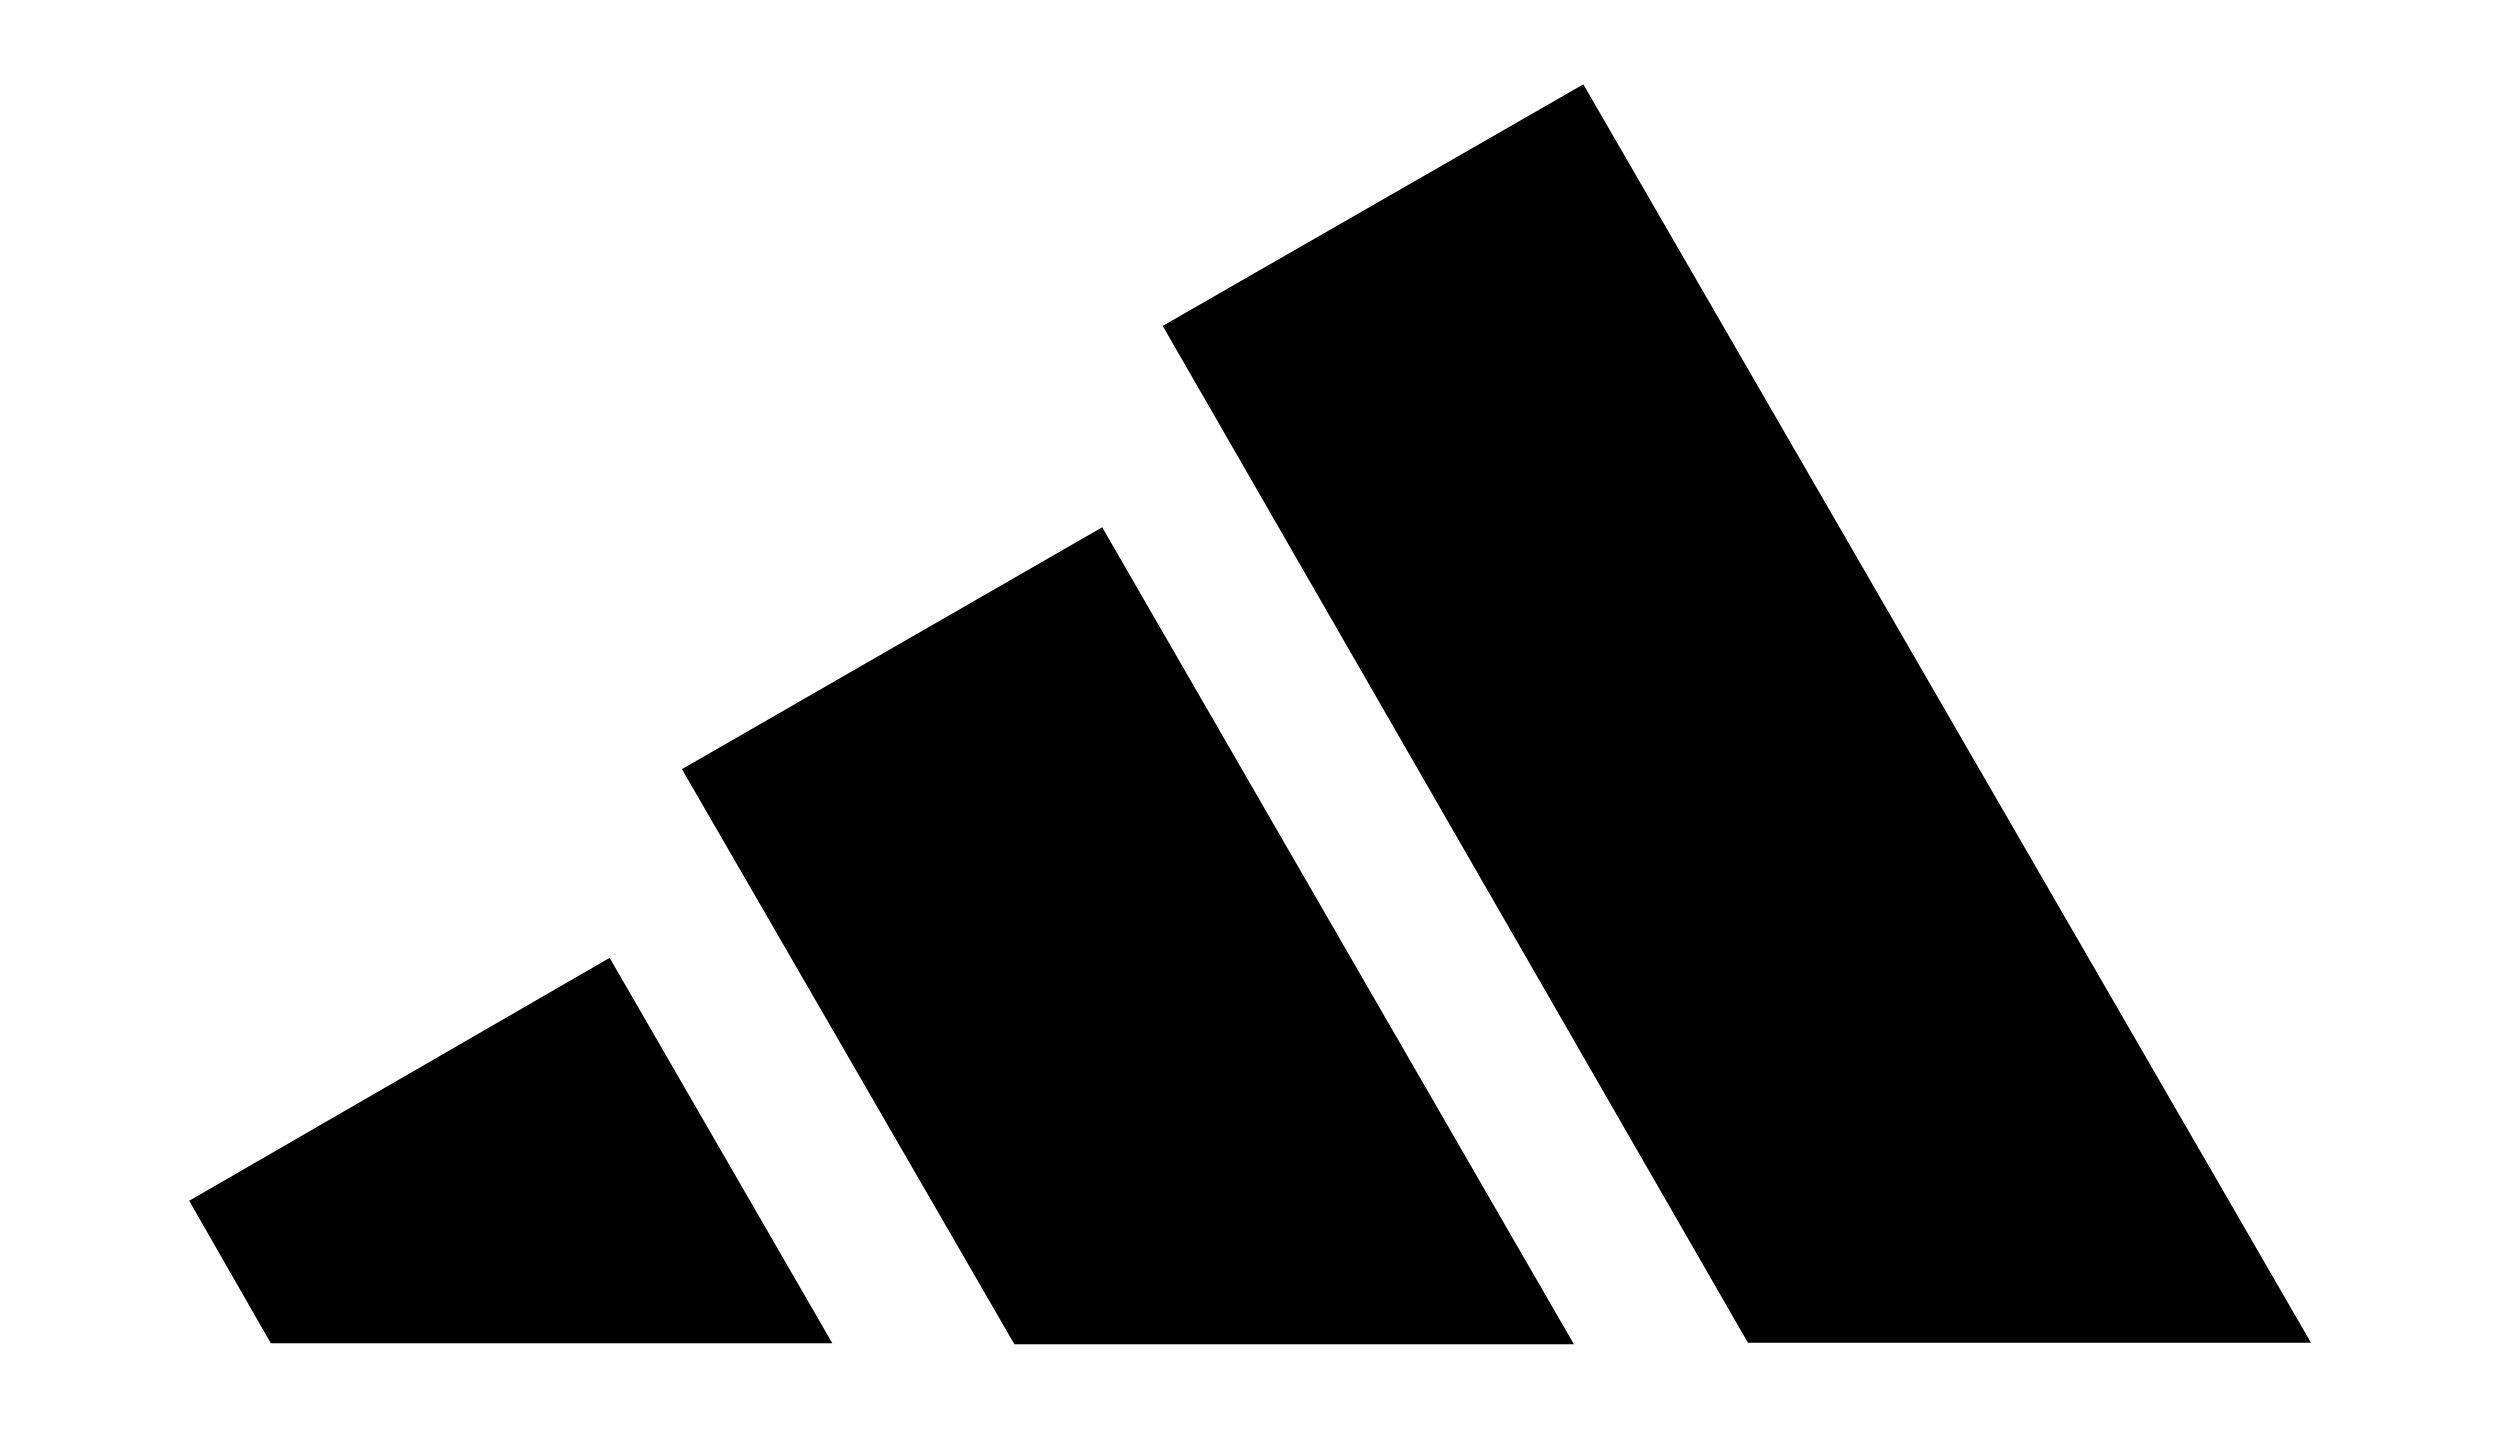
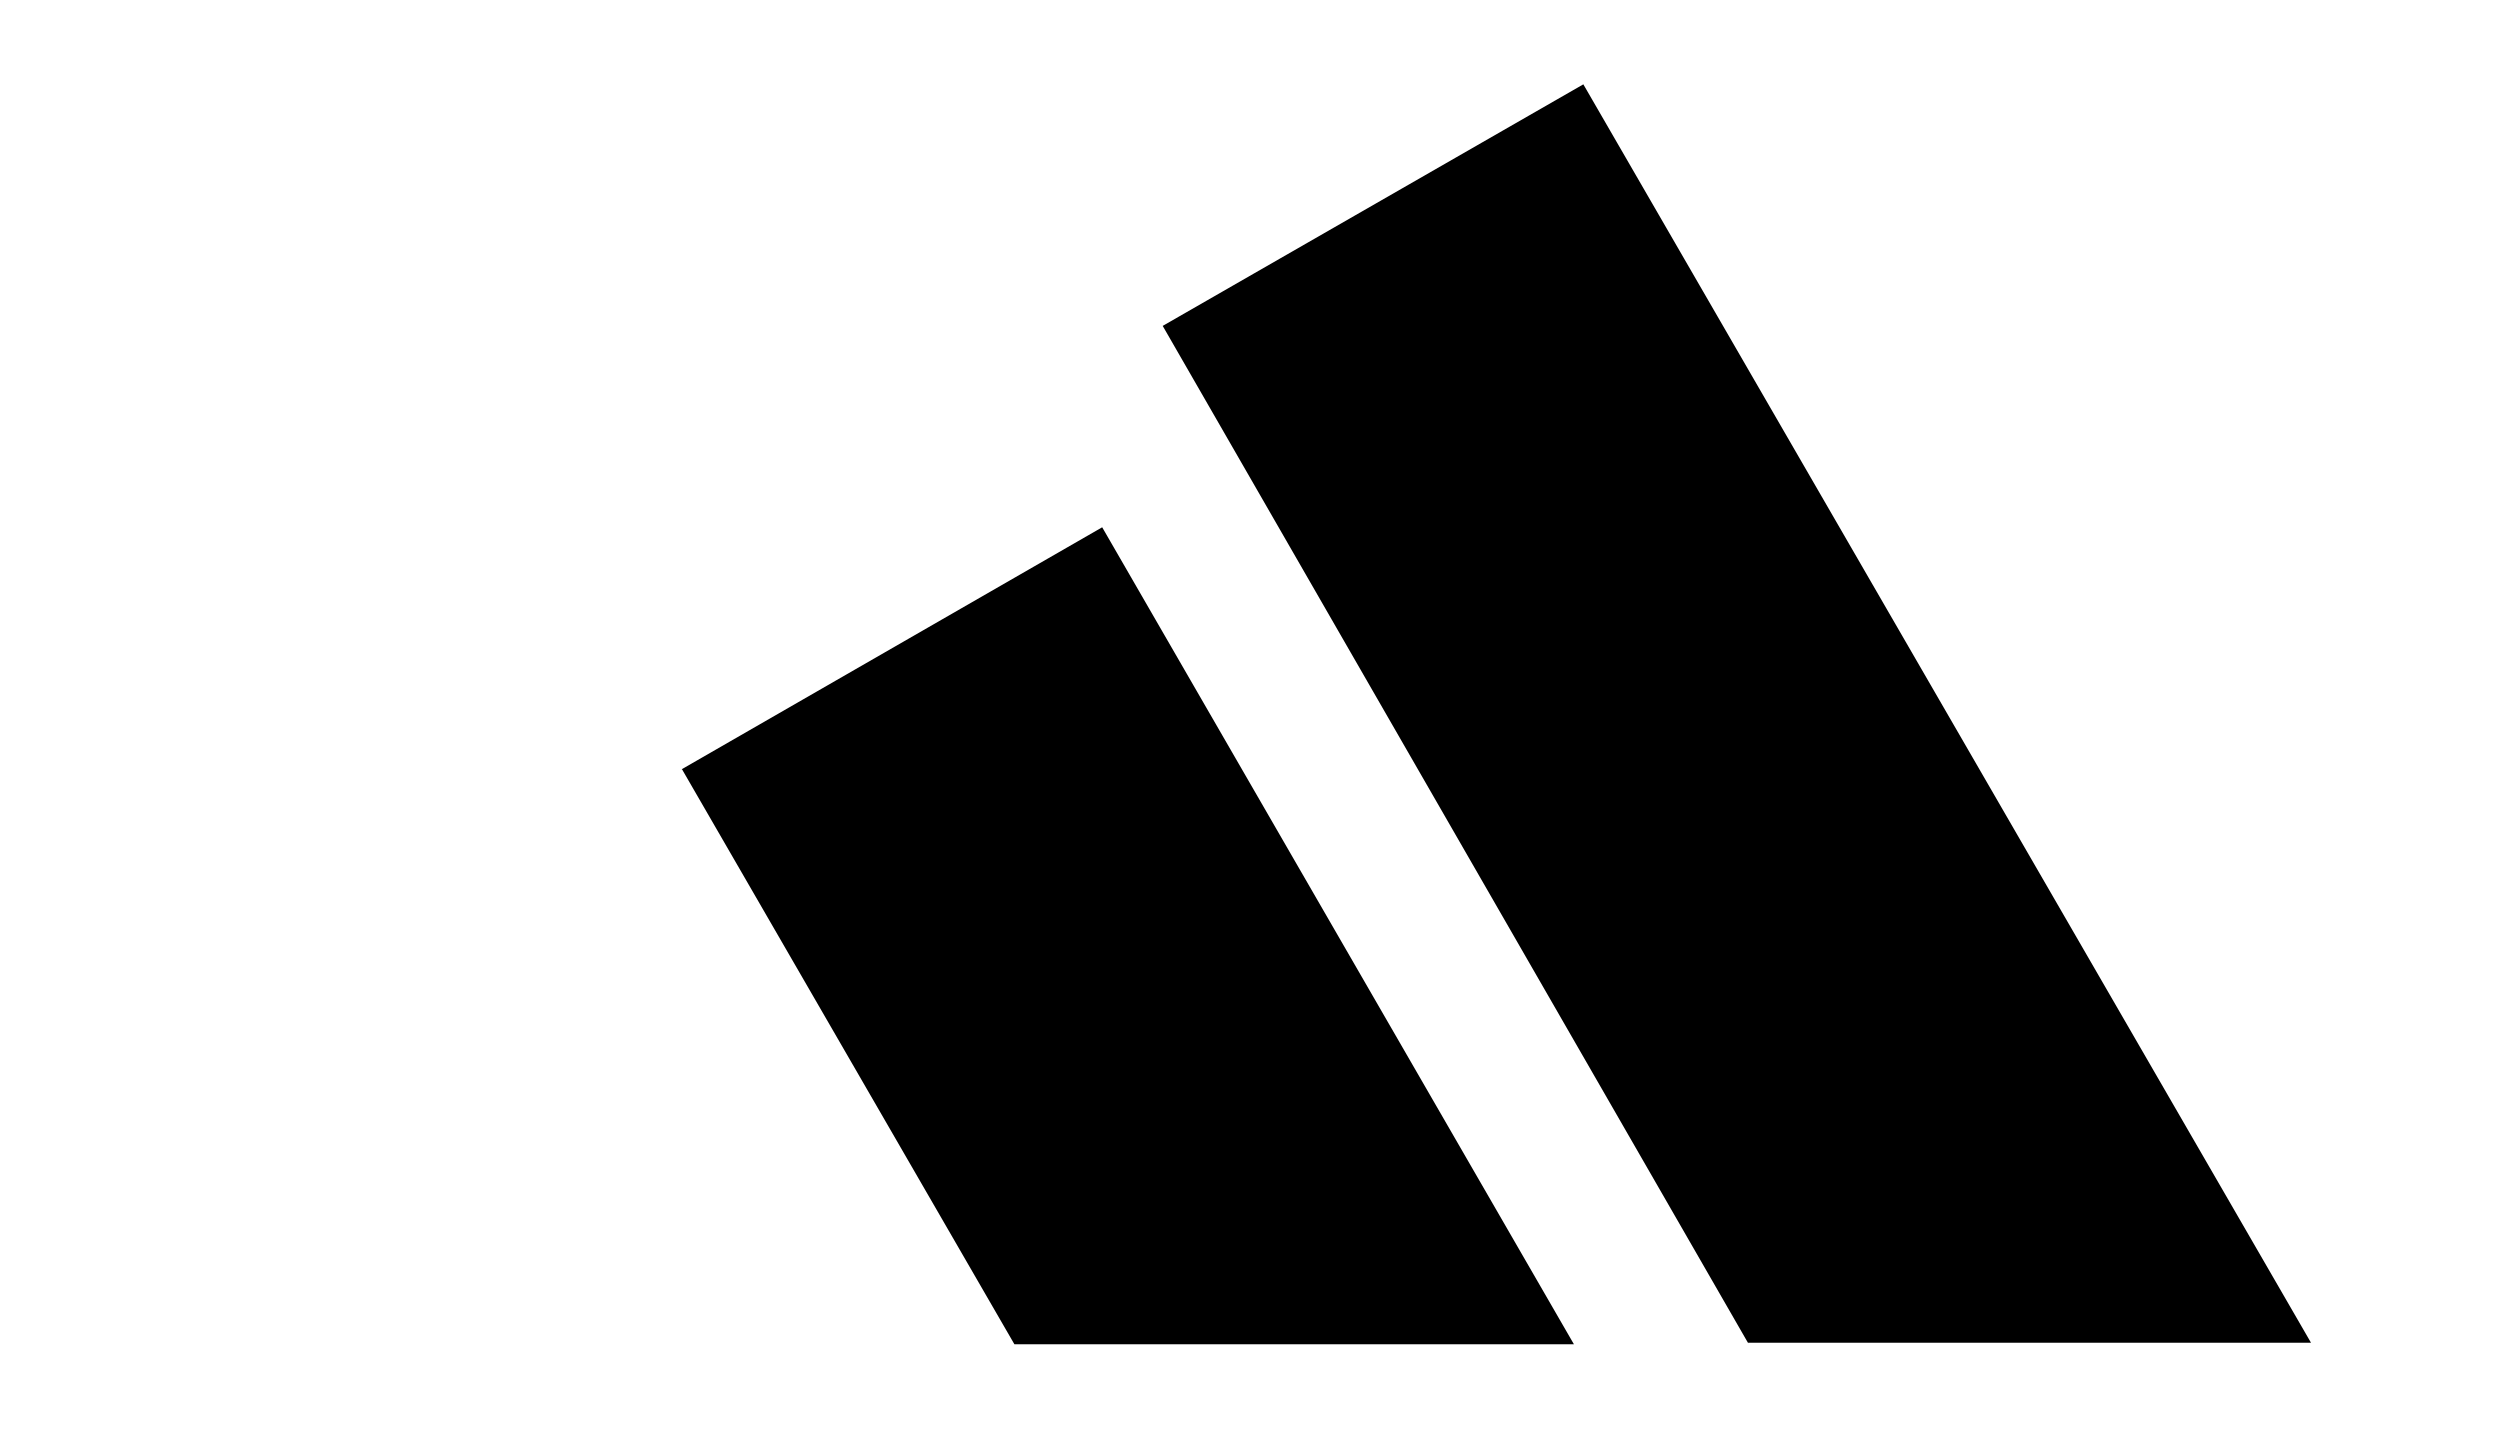
<svg xmlns="http://www.w3.org/2000/svg" xmlns:ns1="http://www.inkscape.org/namespaces/inkscape" xmlns:ns2="http://sodipodi.sourceforge.net/DTD/sodipodi-0.dtd" width="7in" height="4in" version="1.1" viewBox="0 0 504 288">
  <g>
    <g id="svg2">
      <g id="layer1" ns1:groupmode="layer" ns1:label="Ebene 1">
        <g id="g2402" ns1:label="Ebene 1">
          <path id="path2405" d="M352.5,270.9l-118.1-205.2,84.8-48.7,146.7,253.7h-113.5" ns1:connector-curvature="0" />
-           <path id="path2407" d="M38.1,242.1l84.8-49,44.9,77.7H54.6l-16.5-28.8" ns1:connector-curvature="0" />
          <path id="path2415" d="M137.4,155.1l84.8-48.8,95.1,164.7h-112.8l-67-115.9" ns1:connector-curvature="0" ns2:nodetypes="ccccc" />
        </g>
      </g>
    </g>
  </g>
</svg>